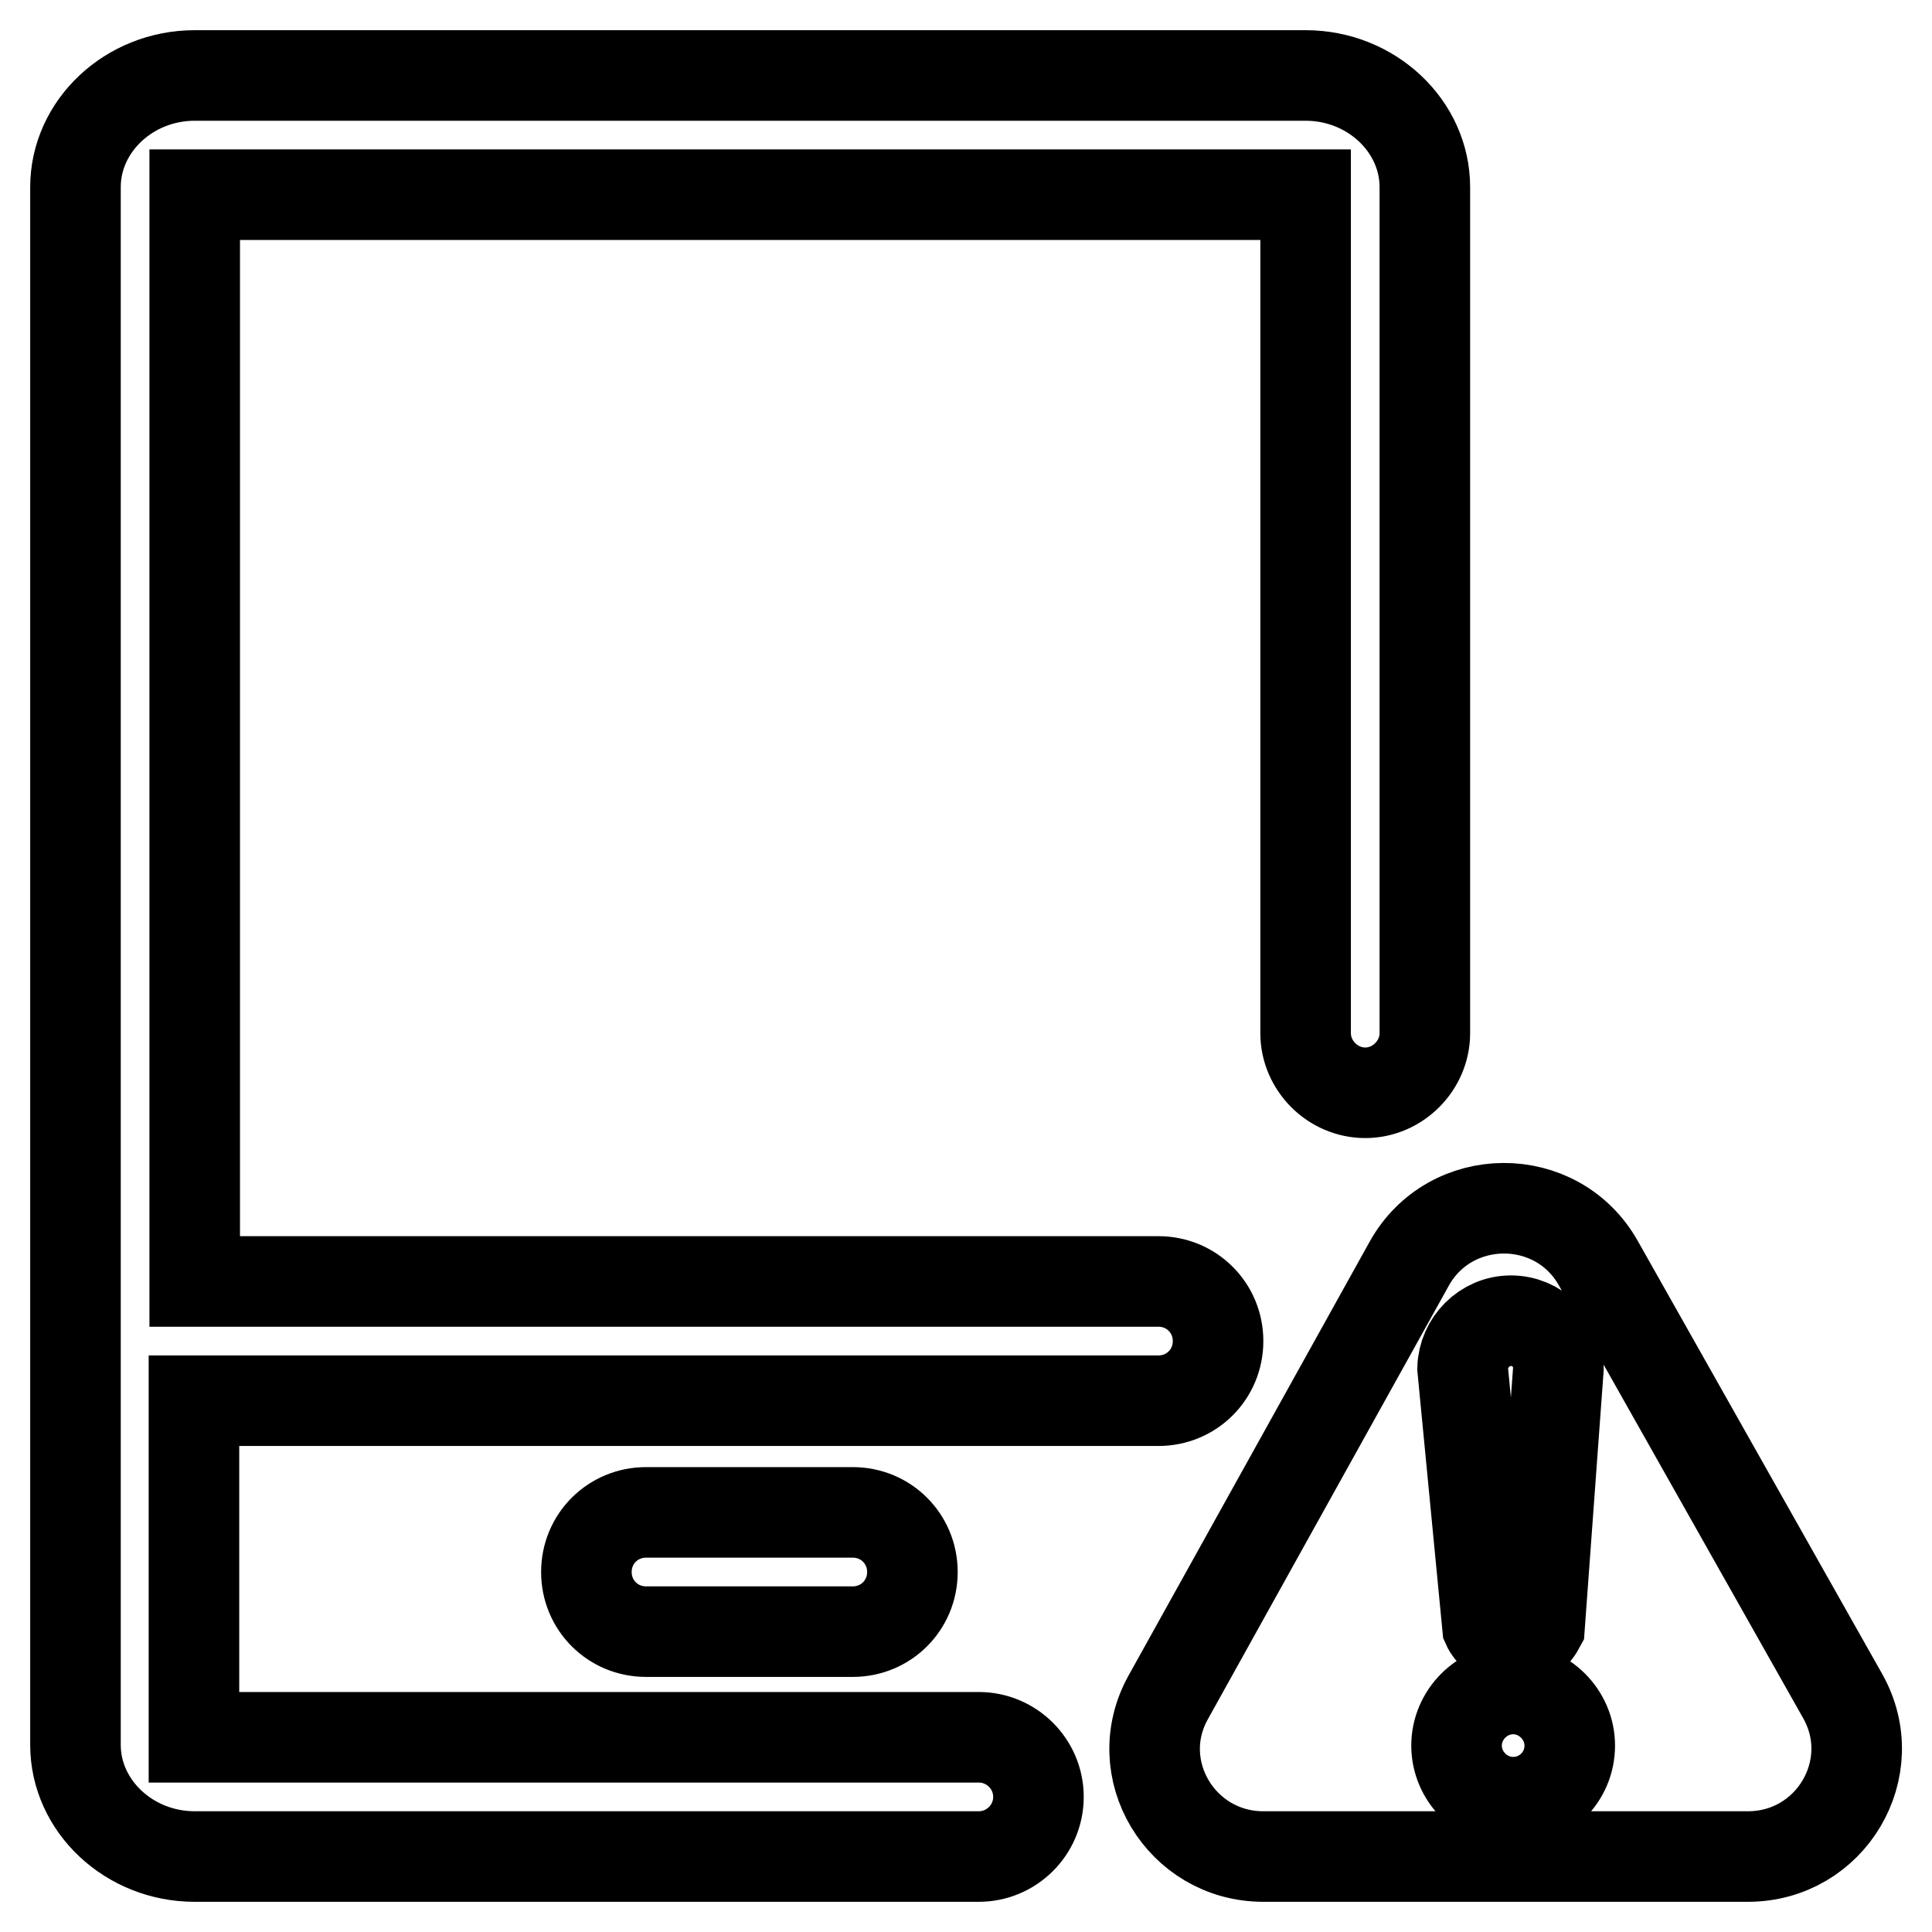
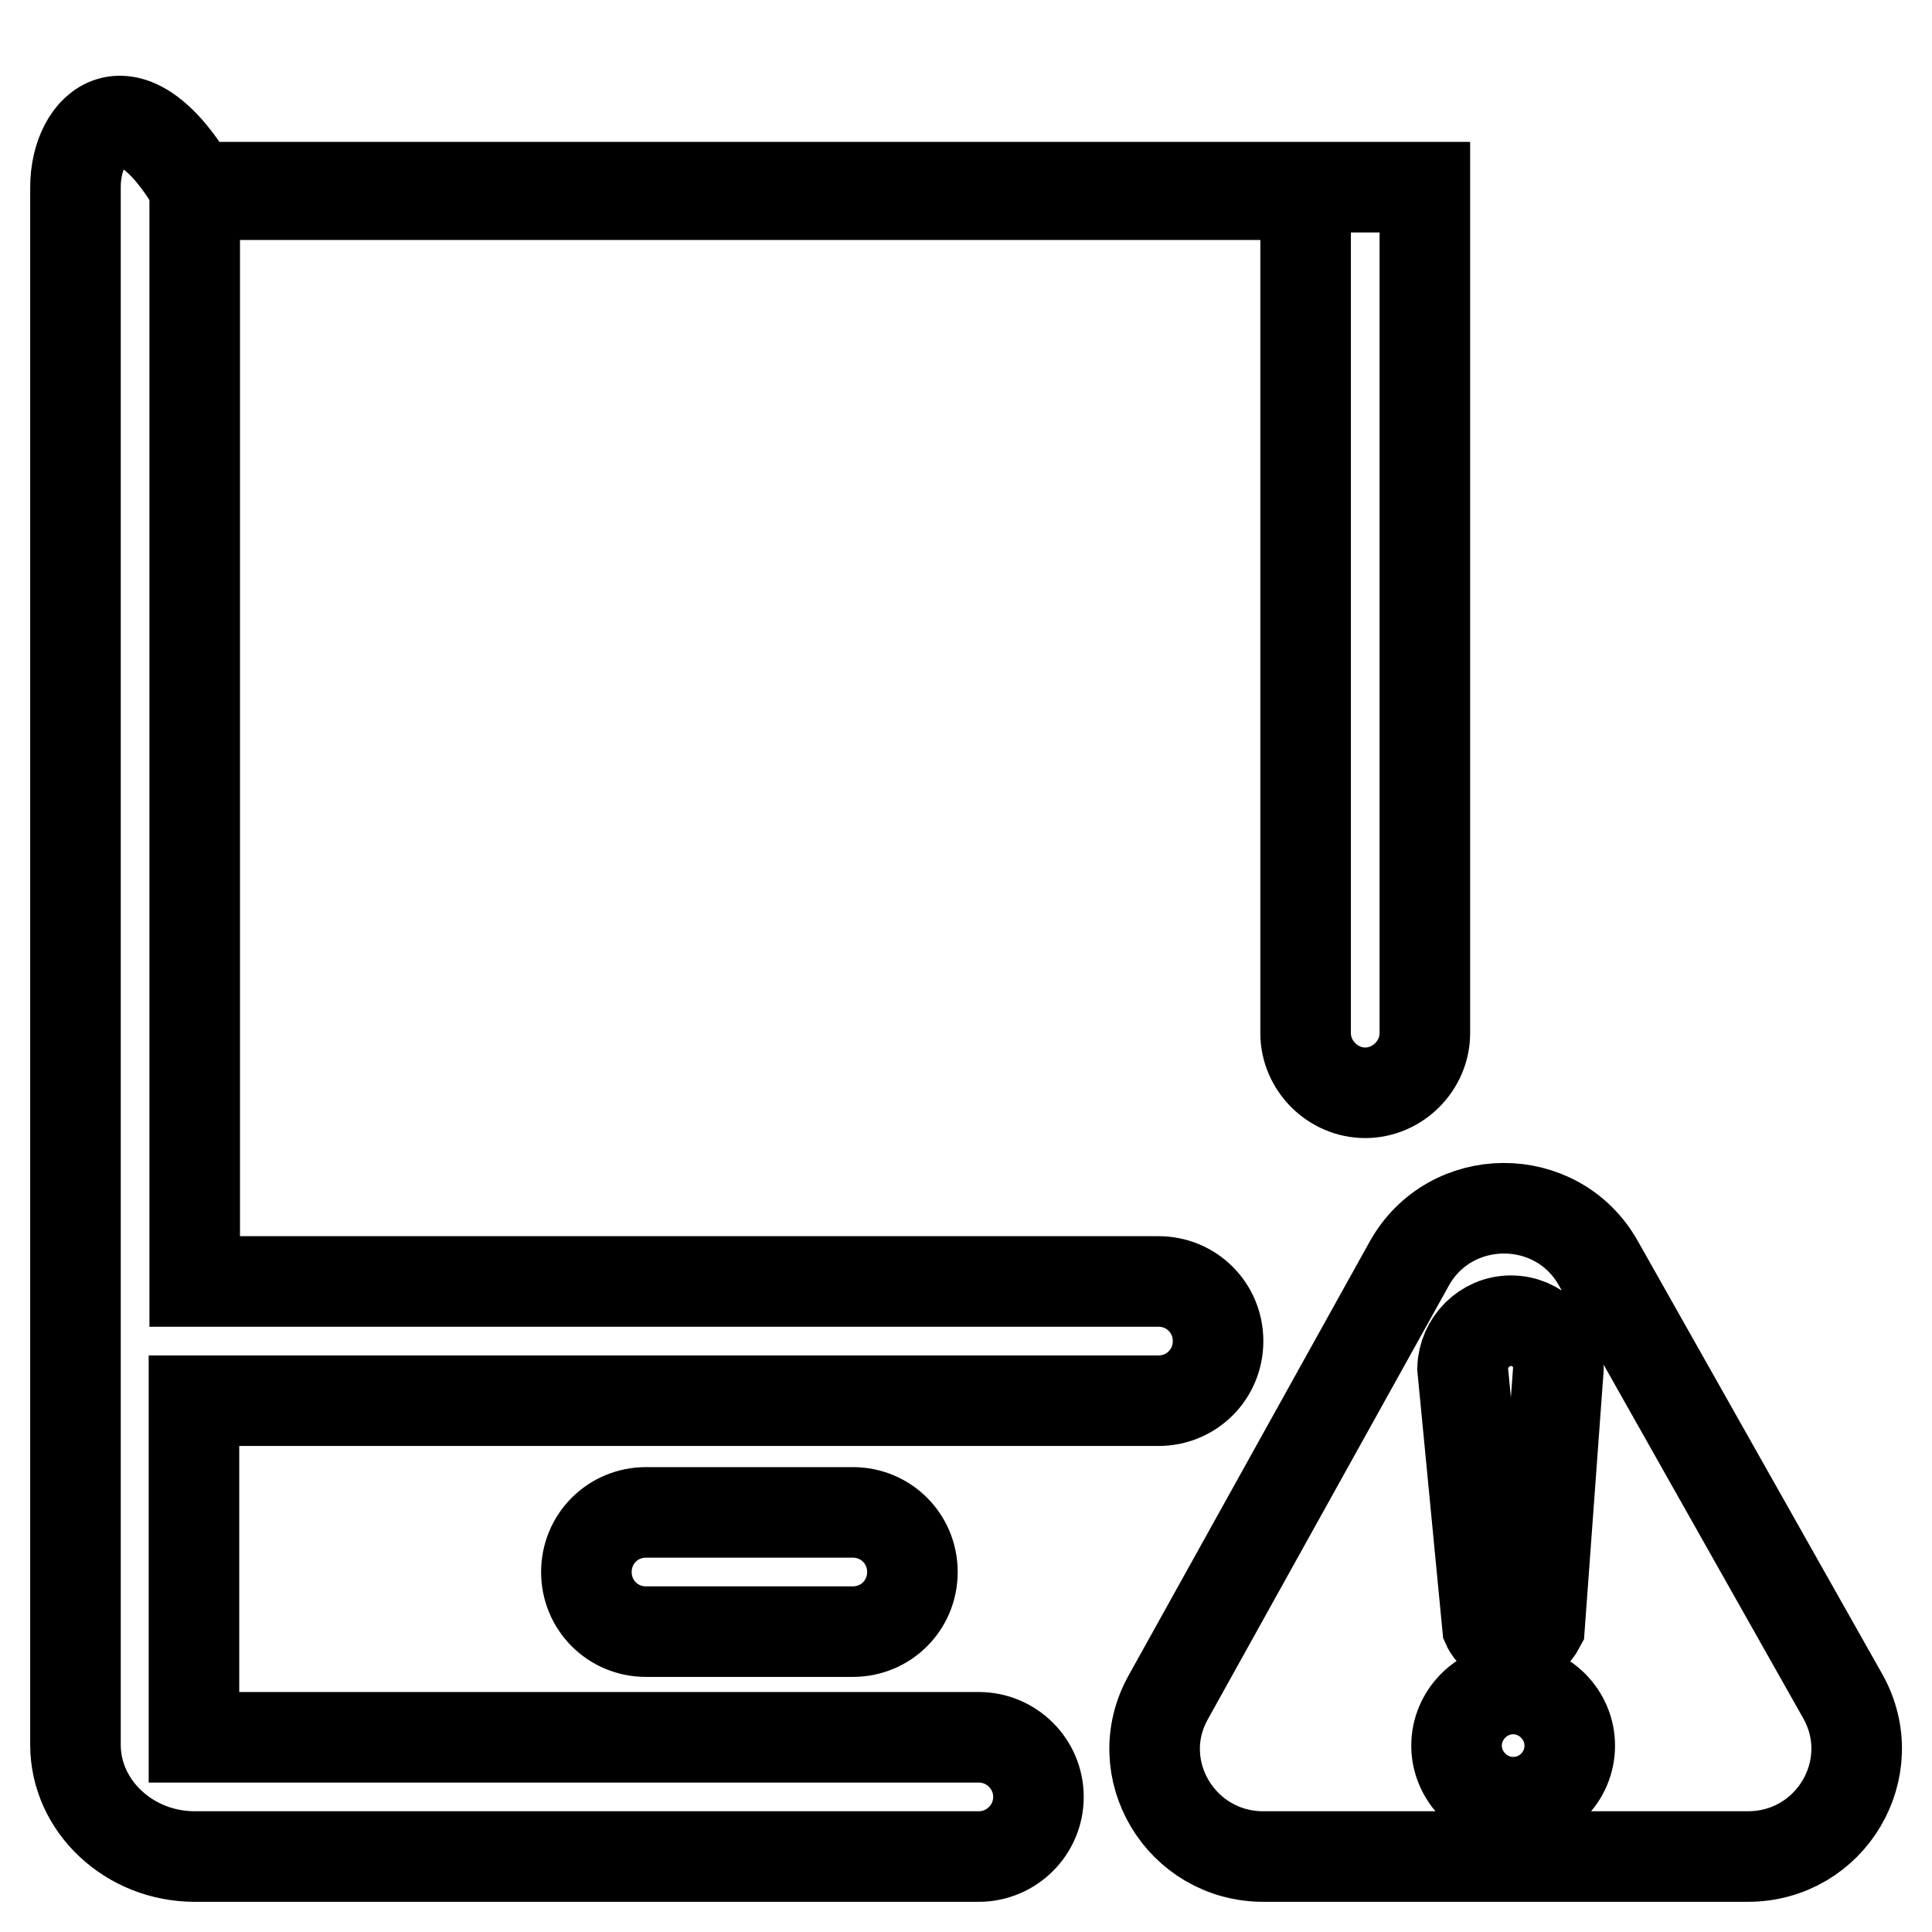
<svg xmlns="http://www.w3.org/2000/svg" version="1.1" x="0px" y="0px" viewBox="0 0 256 256" enable-background="new 0 0 256 256" xml:space="preserve">
  <g>
-     <path stroke-width="12" fill-opacity="0" stroke="#000000" d="M85.6,200.4c-4.4,0-7.9,3.5-7.9,7.9s3.5,7.9,7.9,7.9H113c4.4,0,7.9-3.5,7.9-7.9c0-4.4-3.5-7.9-7.9-7.9H85.6 z M129.7,230.2h-36v0h-68v-44.6h127.8c4.4,0,7.9-3.5,7.9-7.9s-3.5-7.9-7.9-7.9H25.8V25.8H173v60.5c0,0.2,0,0.4,0,0.6v50 c0,4.3,3.6,7.9,7.9,7.9h0c4.3,0,7.9-3.6,7.9-7.9v-11.1l0,0V24.8c0-8.1-7.1-14.8-15.8-14.8H25.8C17.1,10,10,16.7,10,24.8v206.4 c0,8.1,7.1,14.8,15.8,14.8h67.9v0h36c4.3,0,7.9-3.5,7.9-7.9v0C137.6,233.7,134,230.2,129.7,230.2z M244.2,224.8l-32.4-57.4 c-5.5-9.8-19.7-9.7-25.1,0.1l-31.9,57.4c-5.3,9.5,1.7,21.1,12.6,21.1h64.2C242.6,246,249.5,234.3,244.2,224.8L244.2,224.8z  M200.2,175c3.5,0,6.3,2.8,6.3,6.3l-2.5,34.2c0,0-0.8,1.5-1.8,1.8c-0.5,0.1-1.5,0-2.3,0c-2,0-2.8-1.8-2.8-1.8l-3.3-34.2 C193.9,177.9,196.7,175,200.2,175z M200.5,238.8c-4.1,0-7.5-3.4-7.5-7.5c0-4.1,3.4-7.5,7.5-7.5c4.1,0,7.5,3.4,7.5,7.5 C208,235.5,204.6,238.8,200.5,238.8z" />
+     <path stroke-width="12" fill-opacity="0" stroke="#000000" d="M85.6,200.4c-4.4,0-7.9,3.5-7.9,7.9s3.5,7.9,7.9,7.9H113c4.4,0,7.9-3.5,7.9-7.9c0-4.4-3.5-7.9-7.9-7.9H85.6 z M129.7,230.2h-36v0h-68v-44.6h127.8c4.4,0,7.9-3.5,7.9-7.9s-3.5-7.9-7.9-7.9H25.8V25.8H173v60.5c0,0.2,0,0.4,0,0.6v50 c0,4.3,3.6,7.9,7.9,7.9h0c4.3,0,7.9-3.6,7.9-7.9v-11.1l0,0V24.8H25.8C17.1,10,10,16.7,10,24.8v206.4 c0,8.1,7.1,14.8,15.8,14.8h67.9v0h36c4.3,0,7.9-3.5,7.9-7.9v0C137.6,233.7,134,230.2,129.7,230.2z M244.2,224.8l-32.4-57.4 c-5.5-9.8-19.7-9.7-25.1,0.1l-31.9,57.4c-5.3,9.5,1.7,21.1,12.6,21.1h64.2C242.6,246,249.5,234.3,244.2,224.8L244.2,224.8z  M200.2,175c3.5,0,6.3,2.8,6.3,6.3l-2.5,34.2c0,0-0.8,1.5-1.8,1.8c-0.5,0.1-1.5,0-2.3,0c-2,0-2.8-1.8-2.8-1.8l-3.3-34.2 C193.9,177.9,196.7,175,200.2,175z M200.5,238.8c-4.1,0-7.5-3.4-7.5-7.5c0-4.1,3.4-7.5,7.5-7.5c4.1,0,7.5,3.4,7.5,7.5 C208,235.5,204.6,238.8,200.5,238.8z" />
  </g>
</svg>